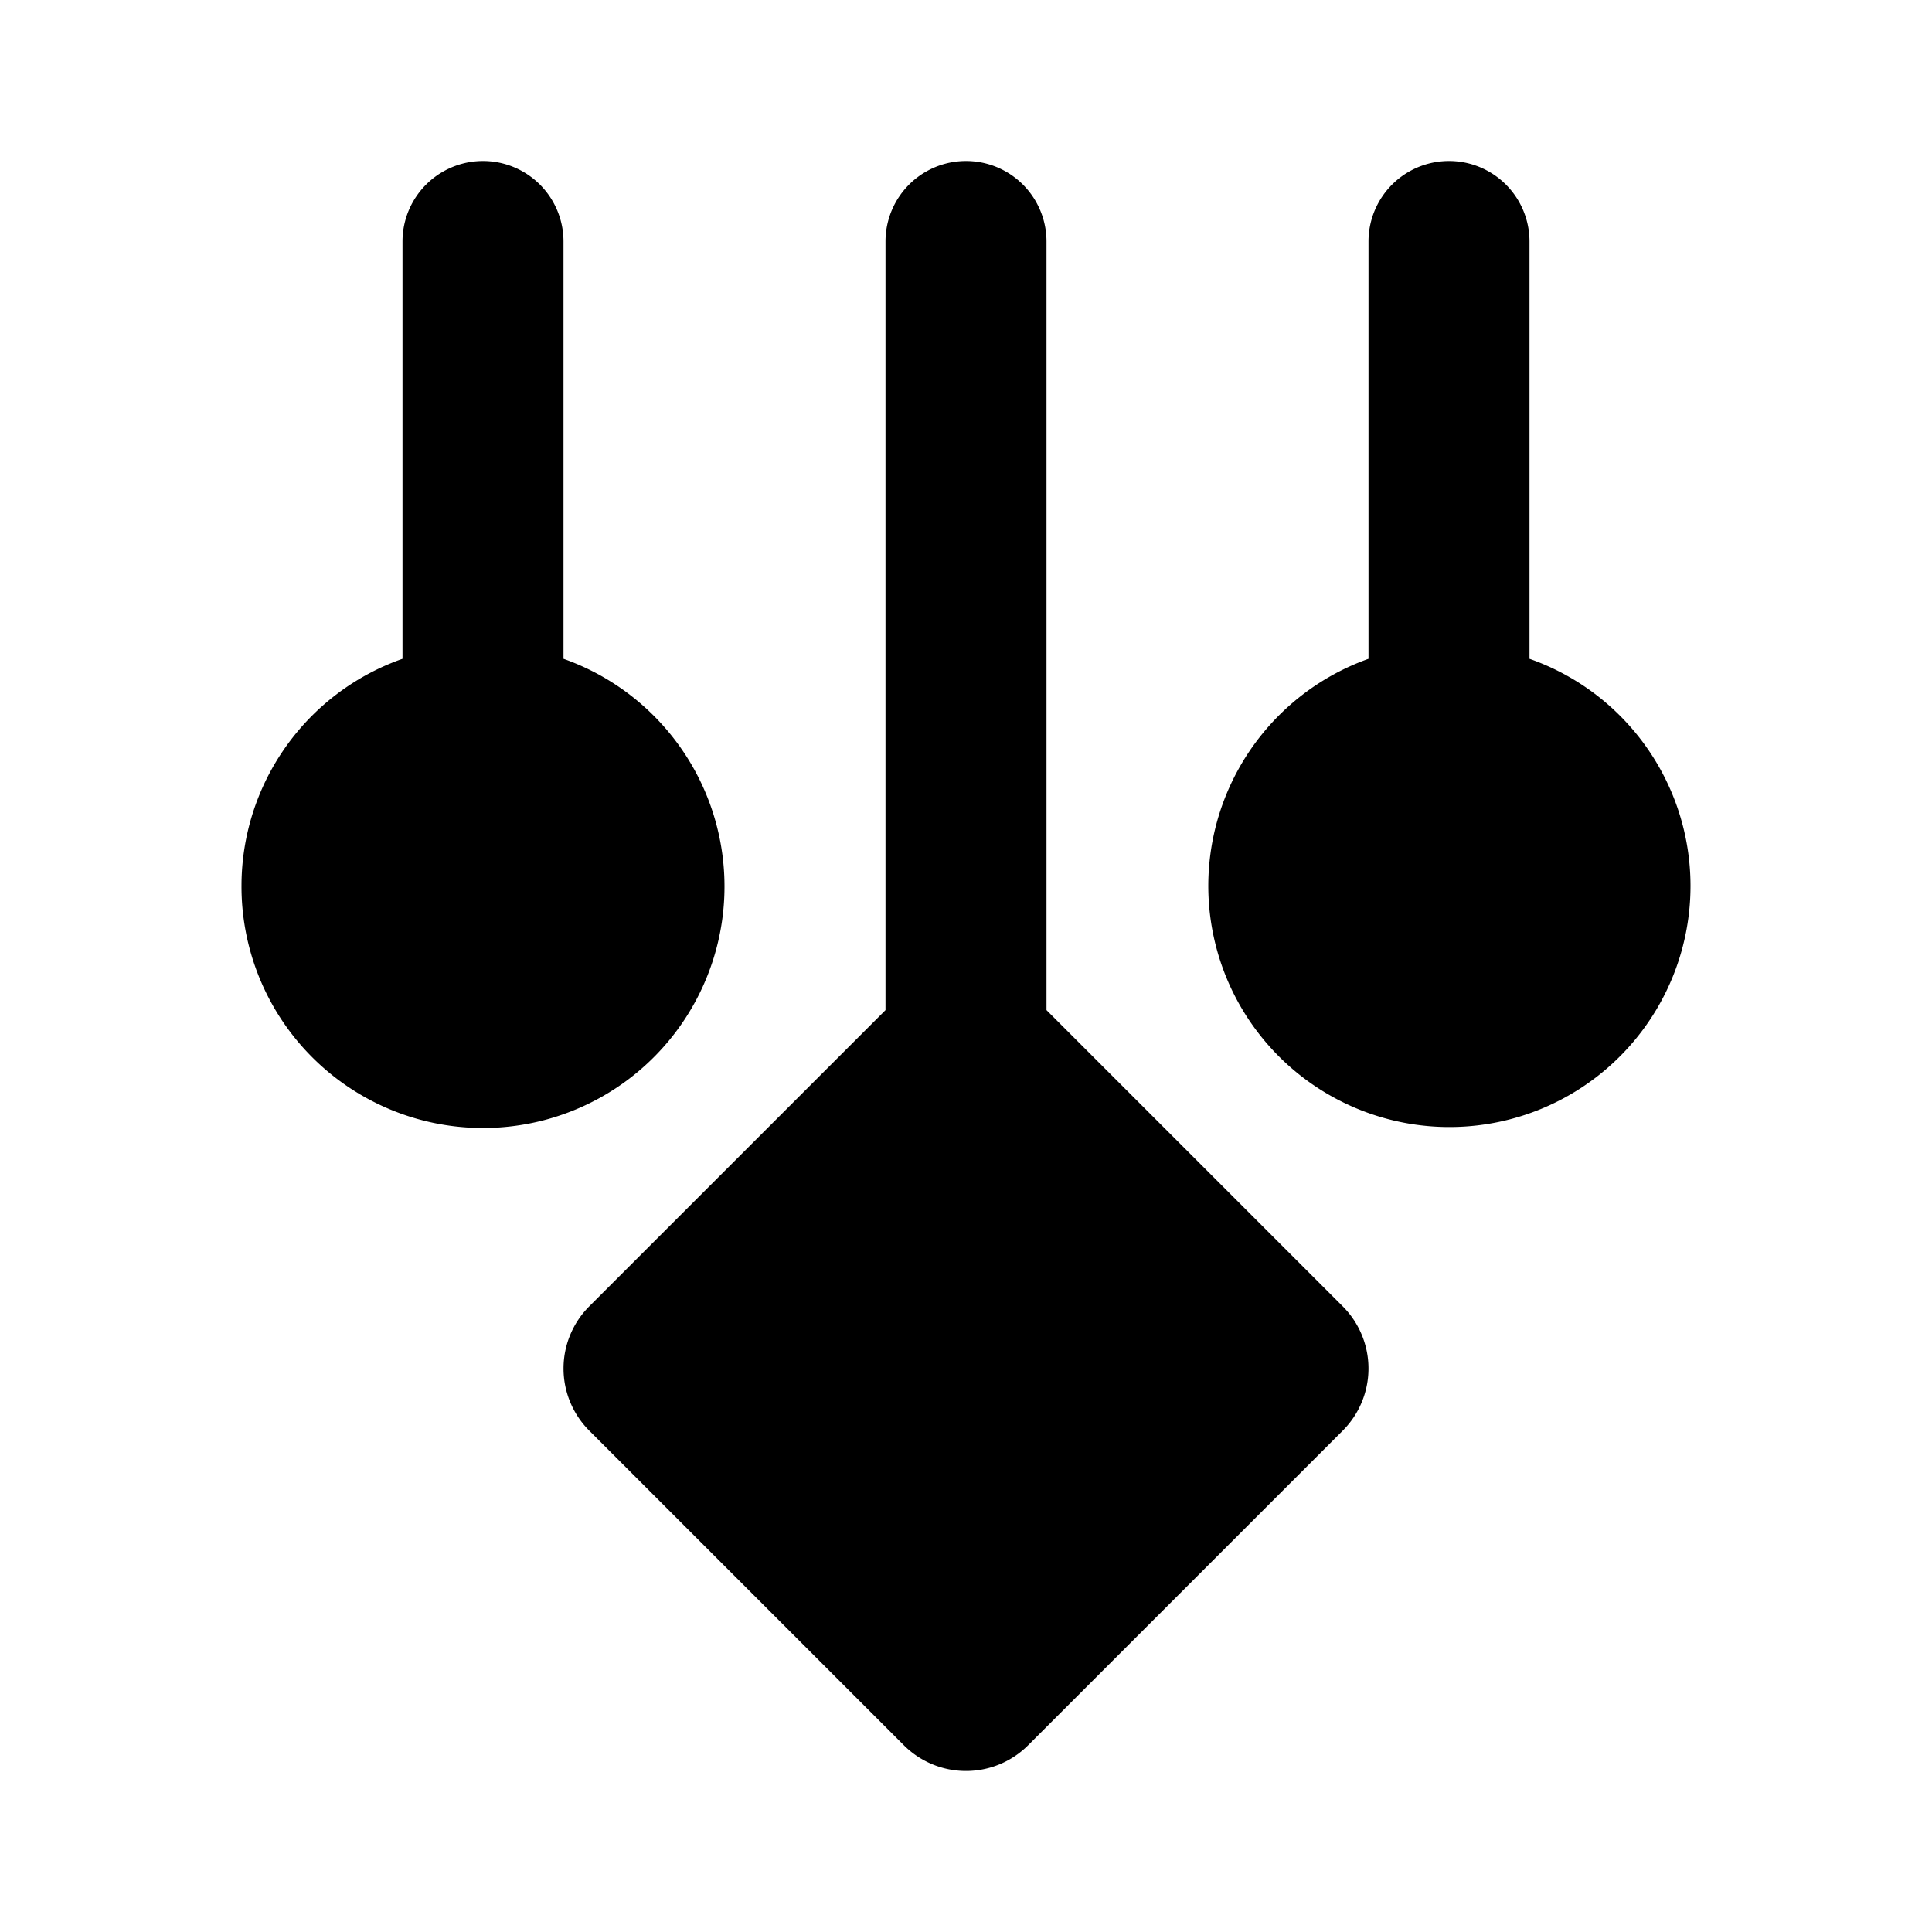
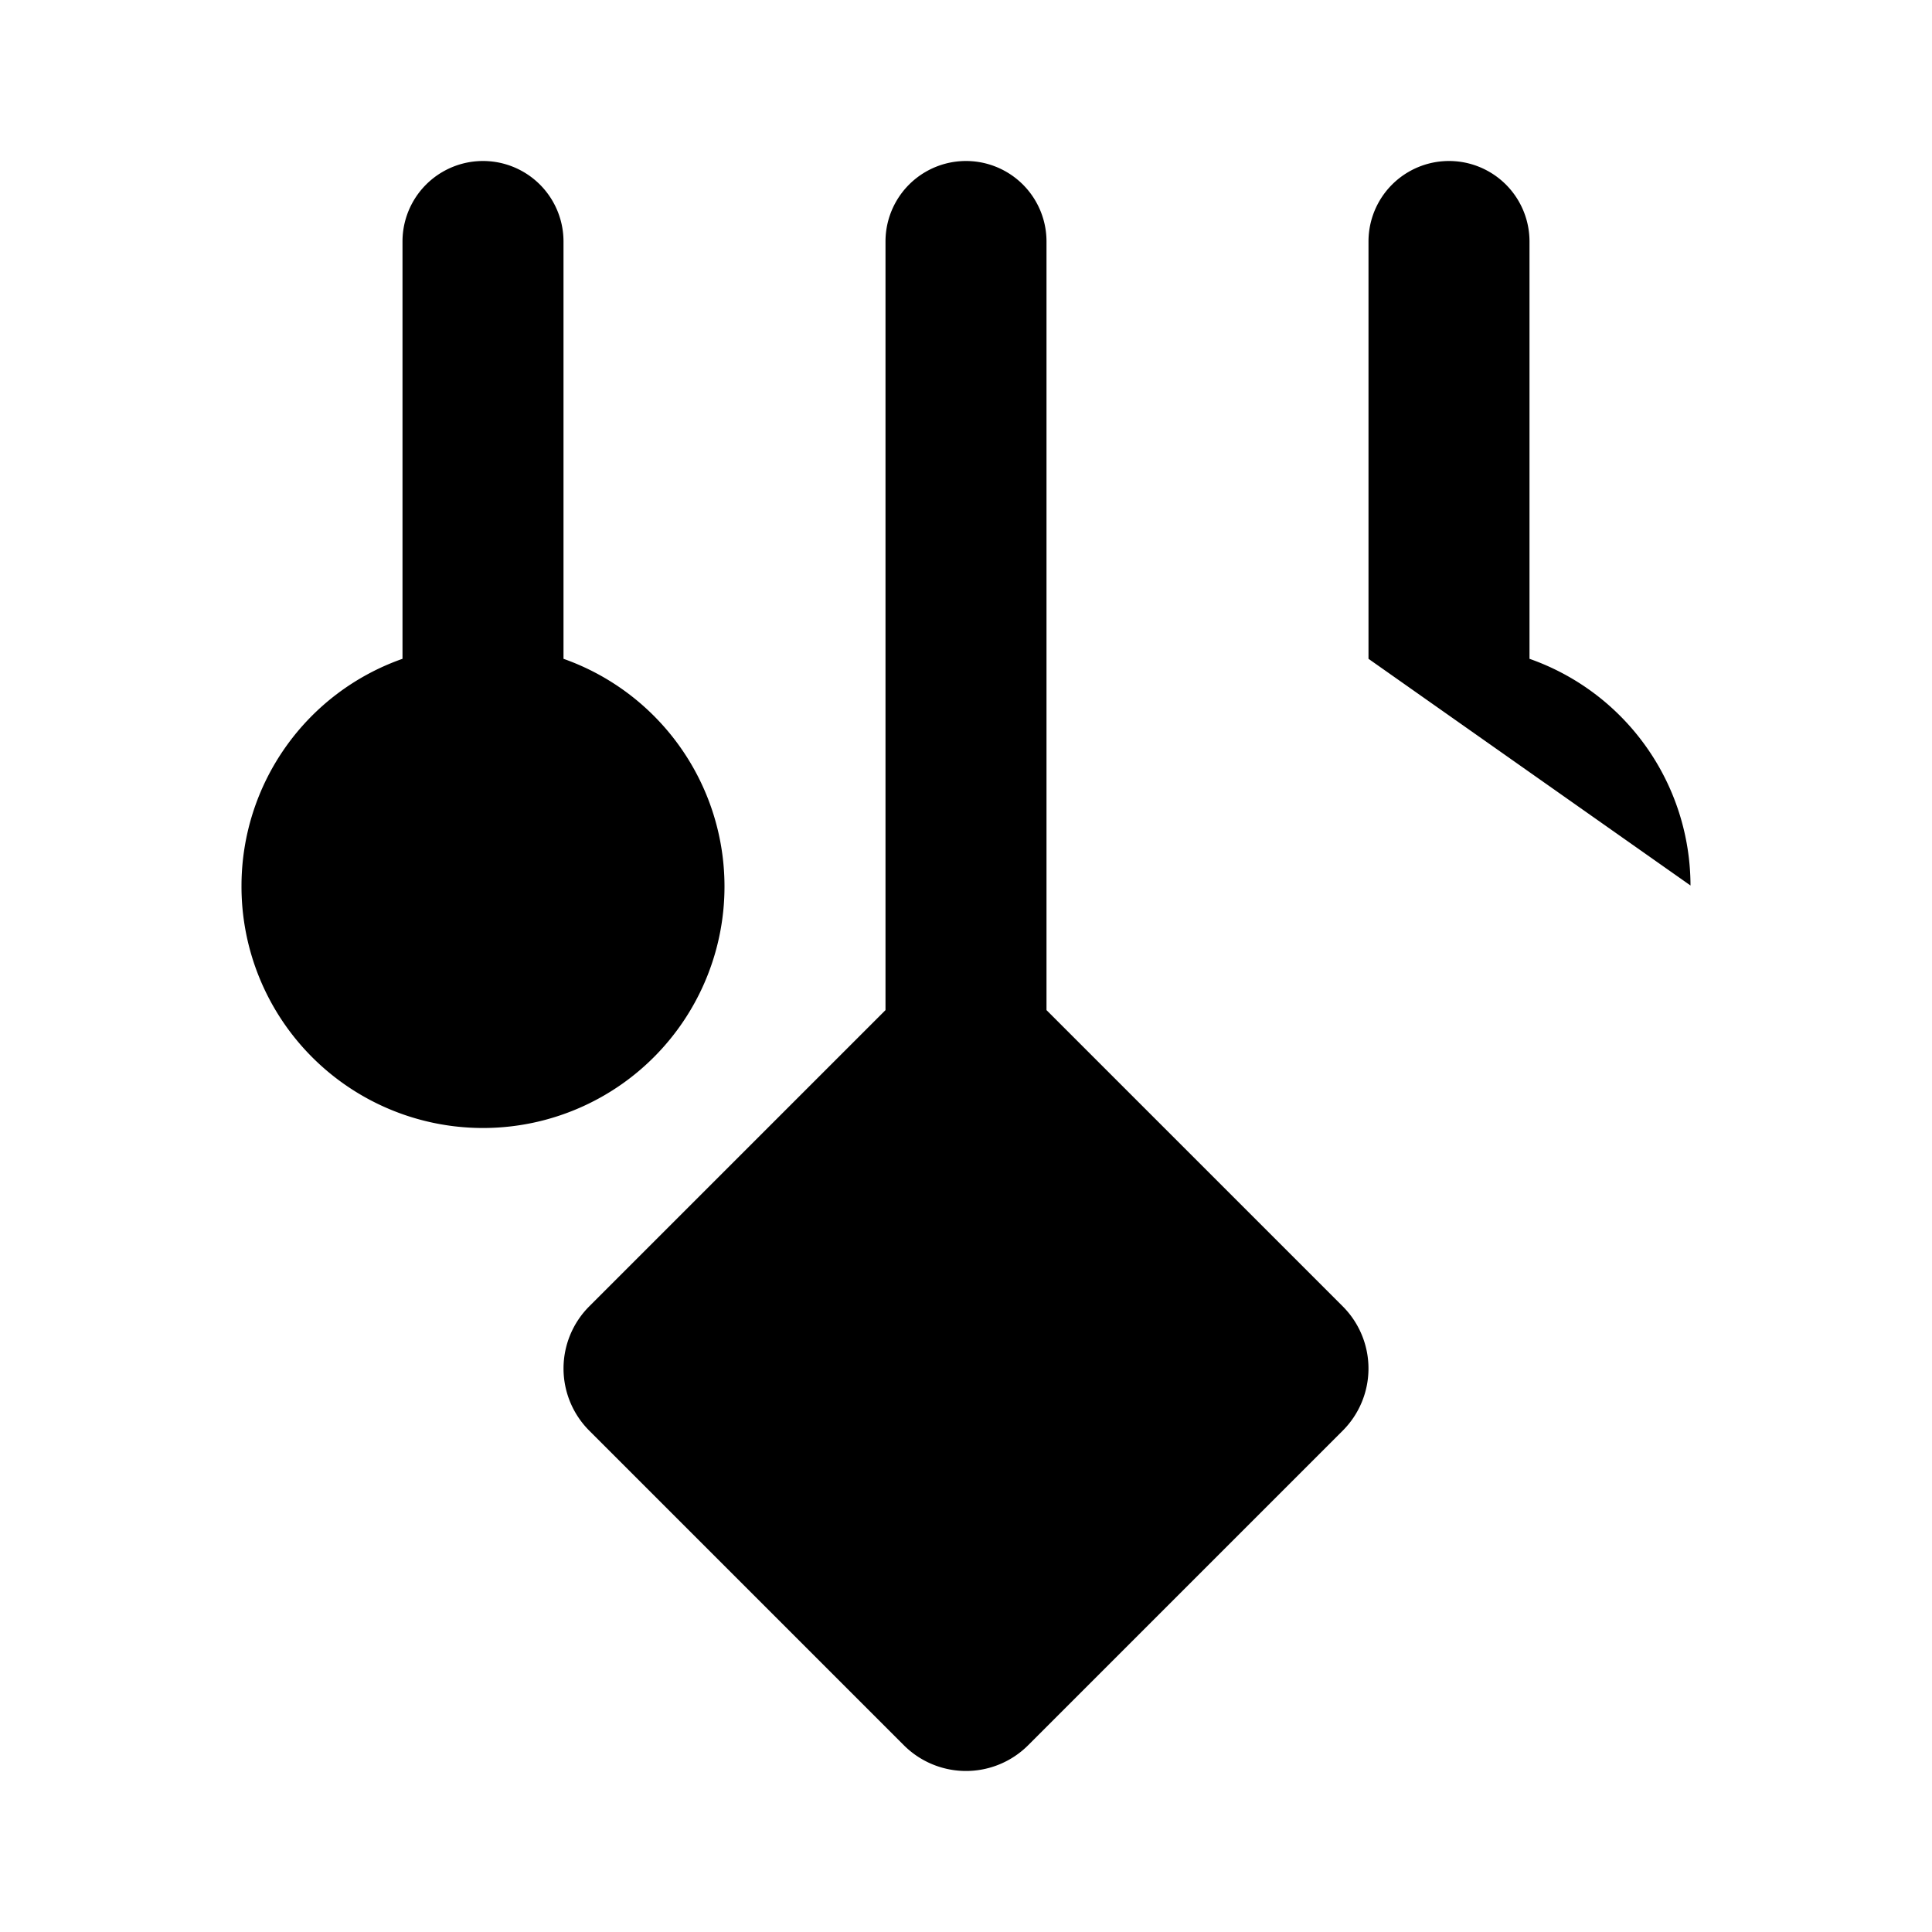
<svg xmlns="http://www.w3.org/2000/svg" fill="#000000" width="800px" height="800px" viewBox="0 0 24 24">
-   <path d="M13,3v9.548l3.681,3.681a1.092,1.092,0,0,1,0,1.542l-3.91,3.91a1.092,1.092,0,0,1-1.542,0l-3.91-3.91a1.092,1.092,0,0,1,0-1.542L11,12.548V3a1,1,0,0,1,2,0ZM3,11A3,3,0,1,0,7,8.184V3A1,1,0,0,0,5,3V8.184A2.99,2.99,0,0,0,3,11Zm18,0a2.99,2.99,0,0,0-2-2.816V3a1,1,0,0,0-2,0V8.184A2.995,2.995,0,1,0,21,11Z" />
+   <path d="M13,3v9.548l3.681,3.681a1.092,1.092,0,0,1,0,1.542l-3.91,3.91a1.092,1.092,0,0,1-1.542,0l-3.91-3.91a1.092,1.092,0,0,1,0-1.542L11,12.548V3a1,1,0,0,1,2,0ZM3,11A3,3,0,1,0,7,8.184V3A1,1,0,0,0,5,3V8.184A2.99,2.99,0,0,0,3,11Zm18,0a2.99,2.99,0,0,0-2-2.816V3a1,1,0,0,0-2,0V8.184Z" />
</svg>